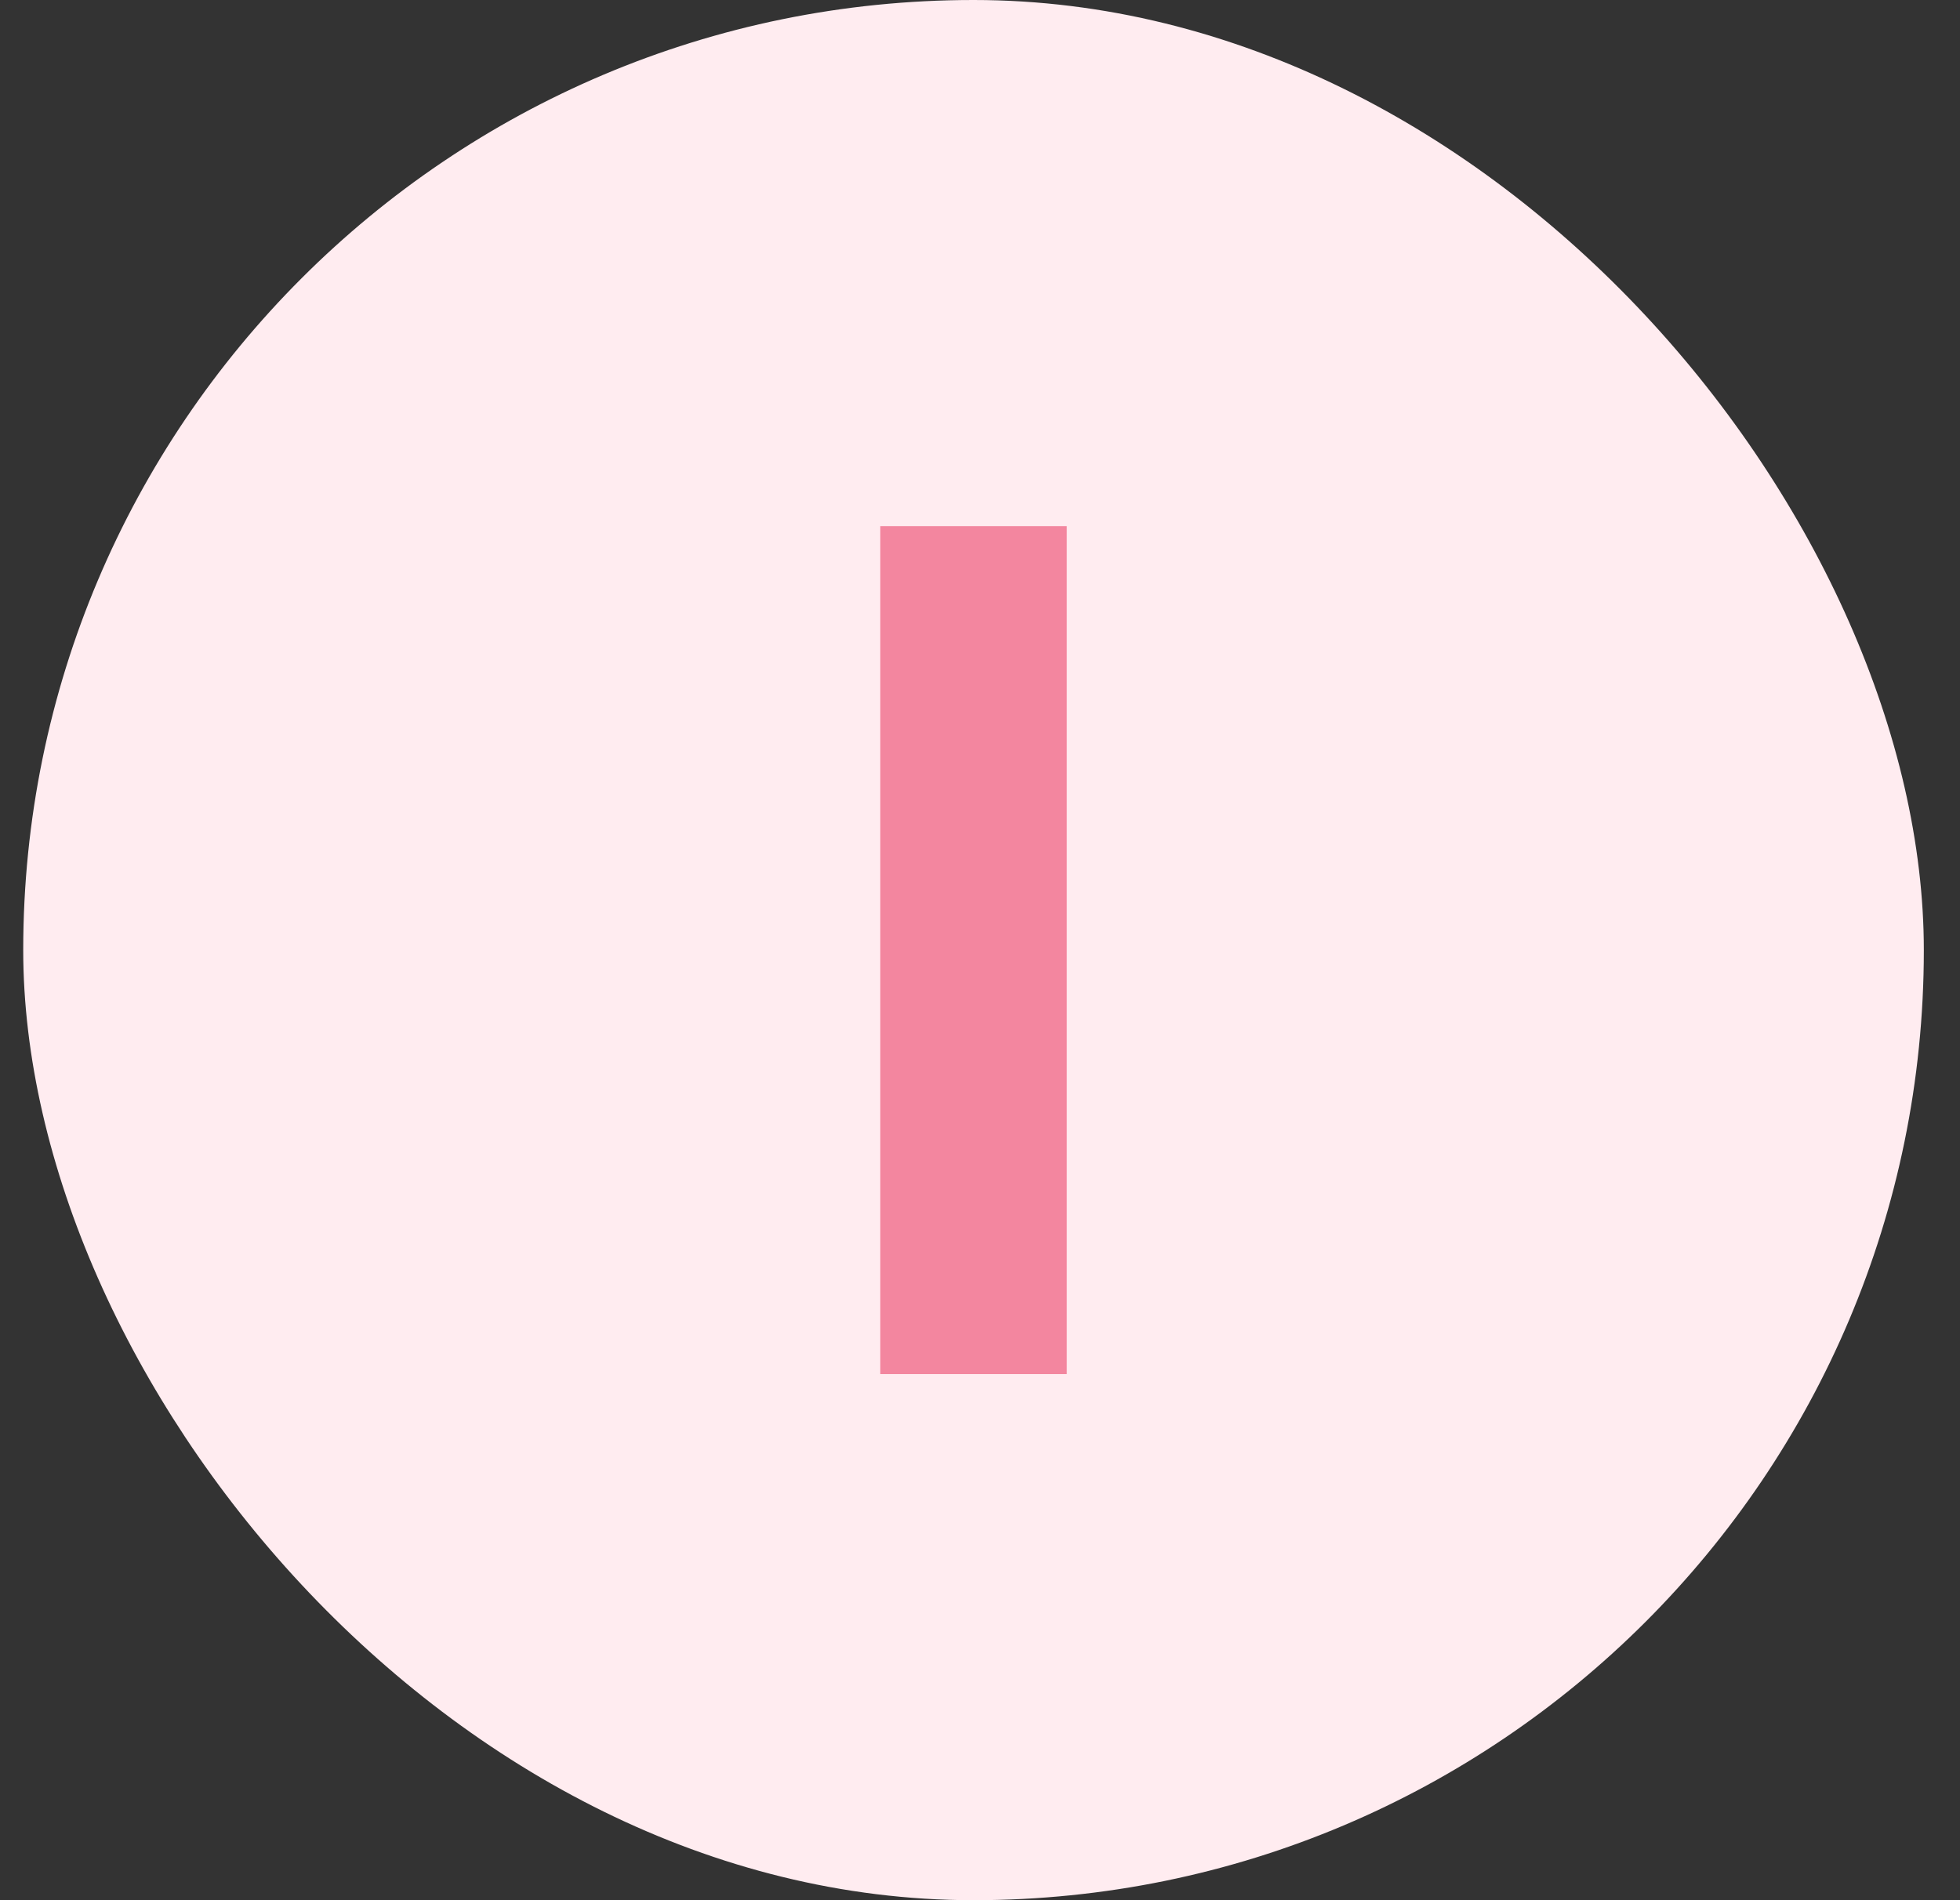
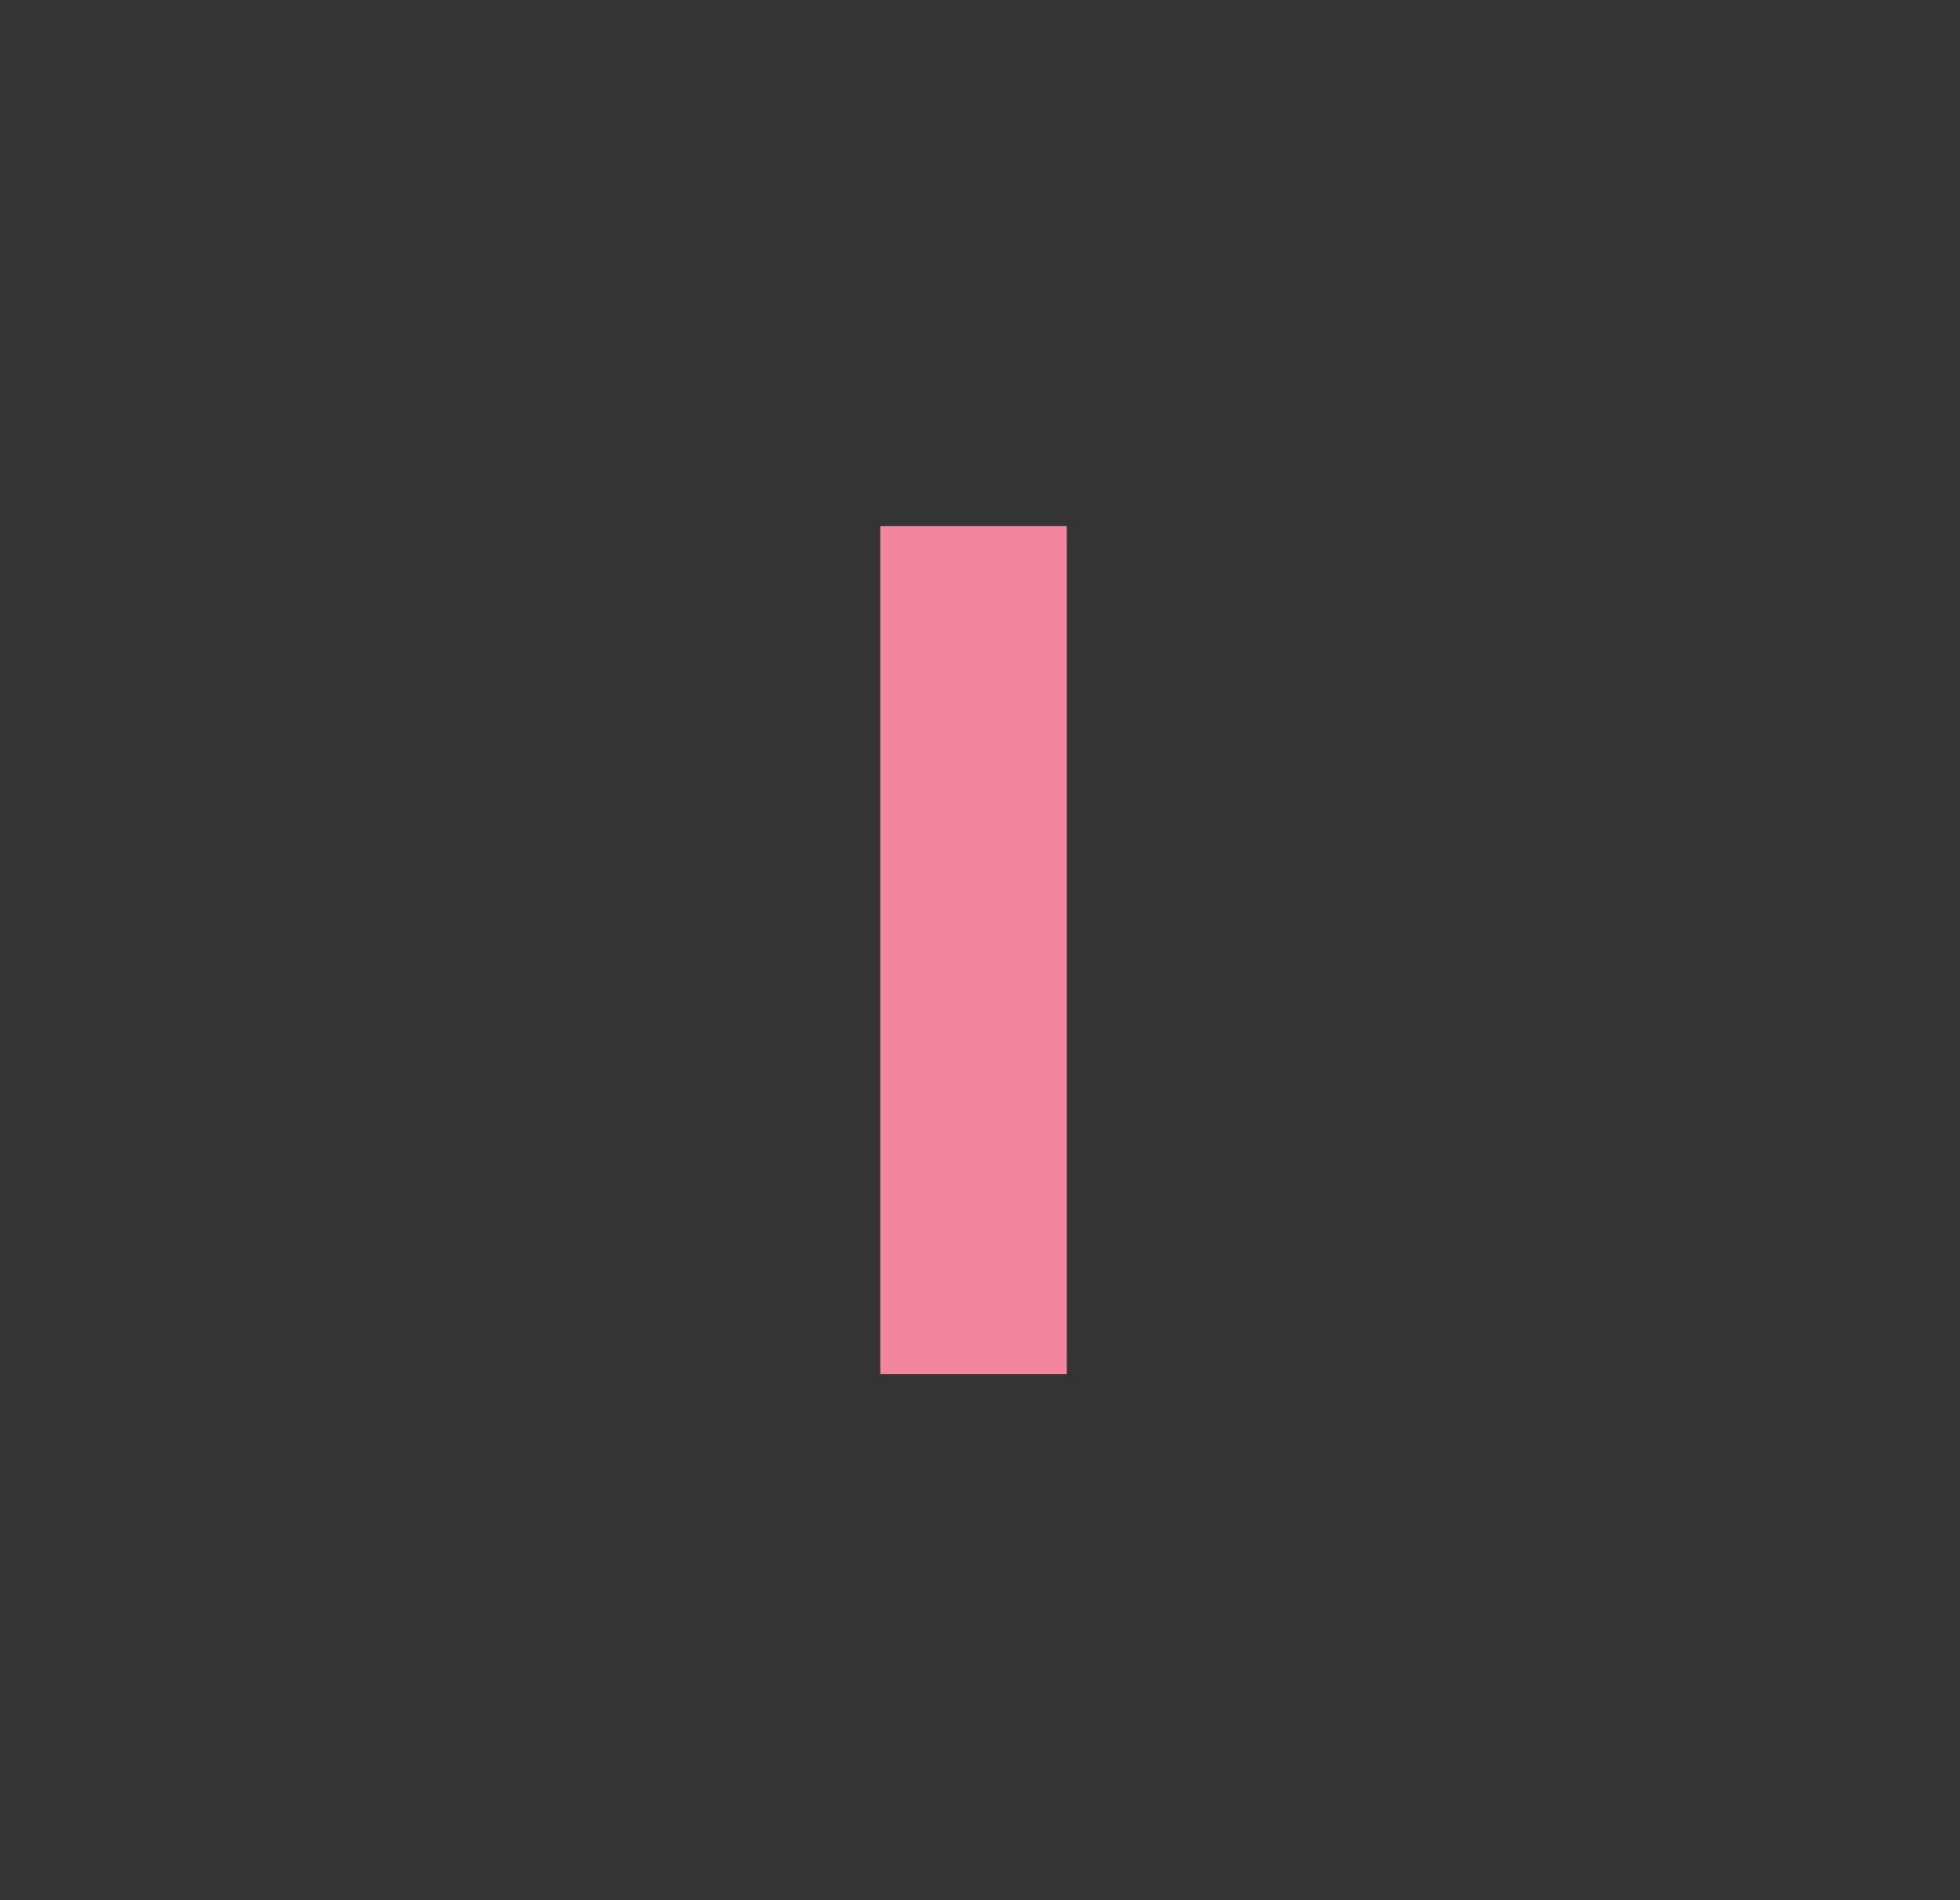
<svg xmlns="http://www.w3.org/2000/svg" width="33" height="32" viewBox="0 0 33 32" fill="none">
  <rect x="0" y="0" width="33" height="32" fill="#333333" stroke="none" />
-   <rect x="0.391" width="32" height="32" rx="16" fill="#FFECF0" />
  <path d="M14.821 8.86H17.961V23.14H14.821V8.86Z" fill="#F3869F" />
</svg>